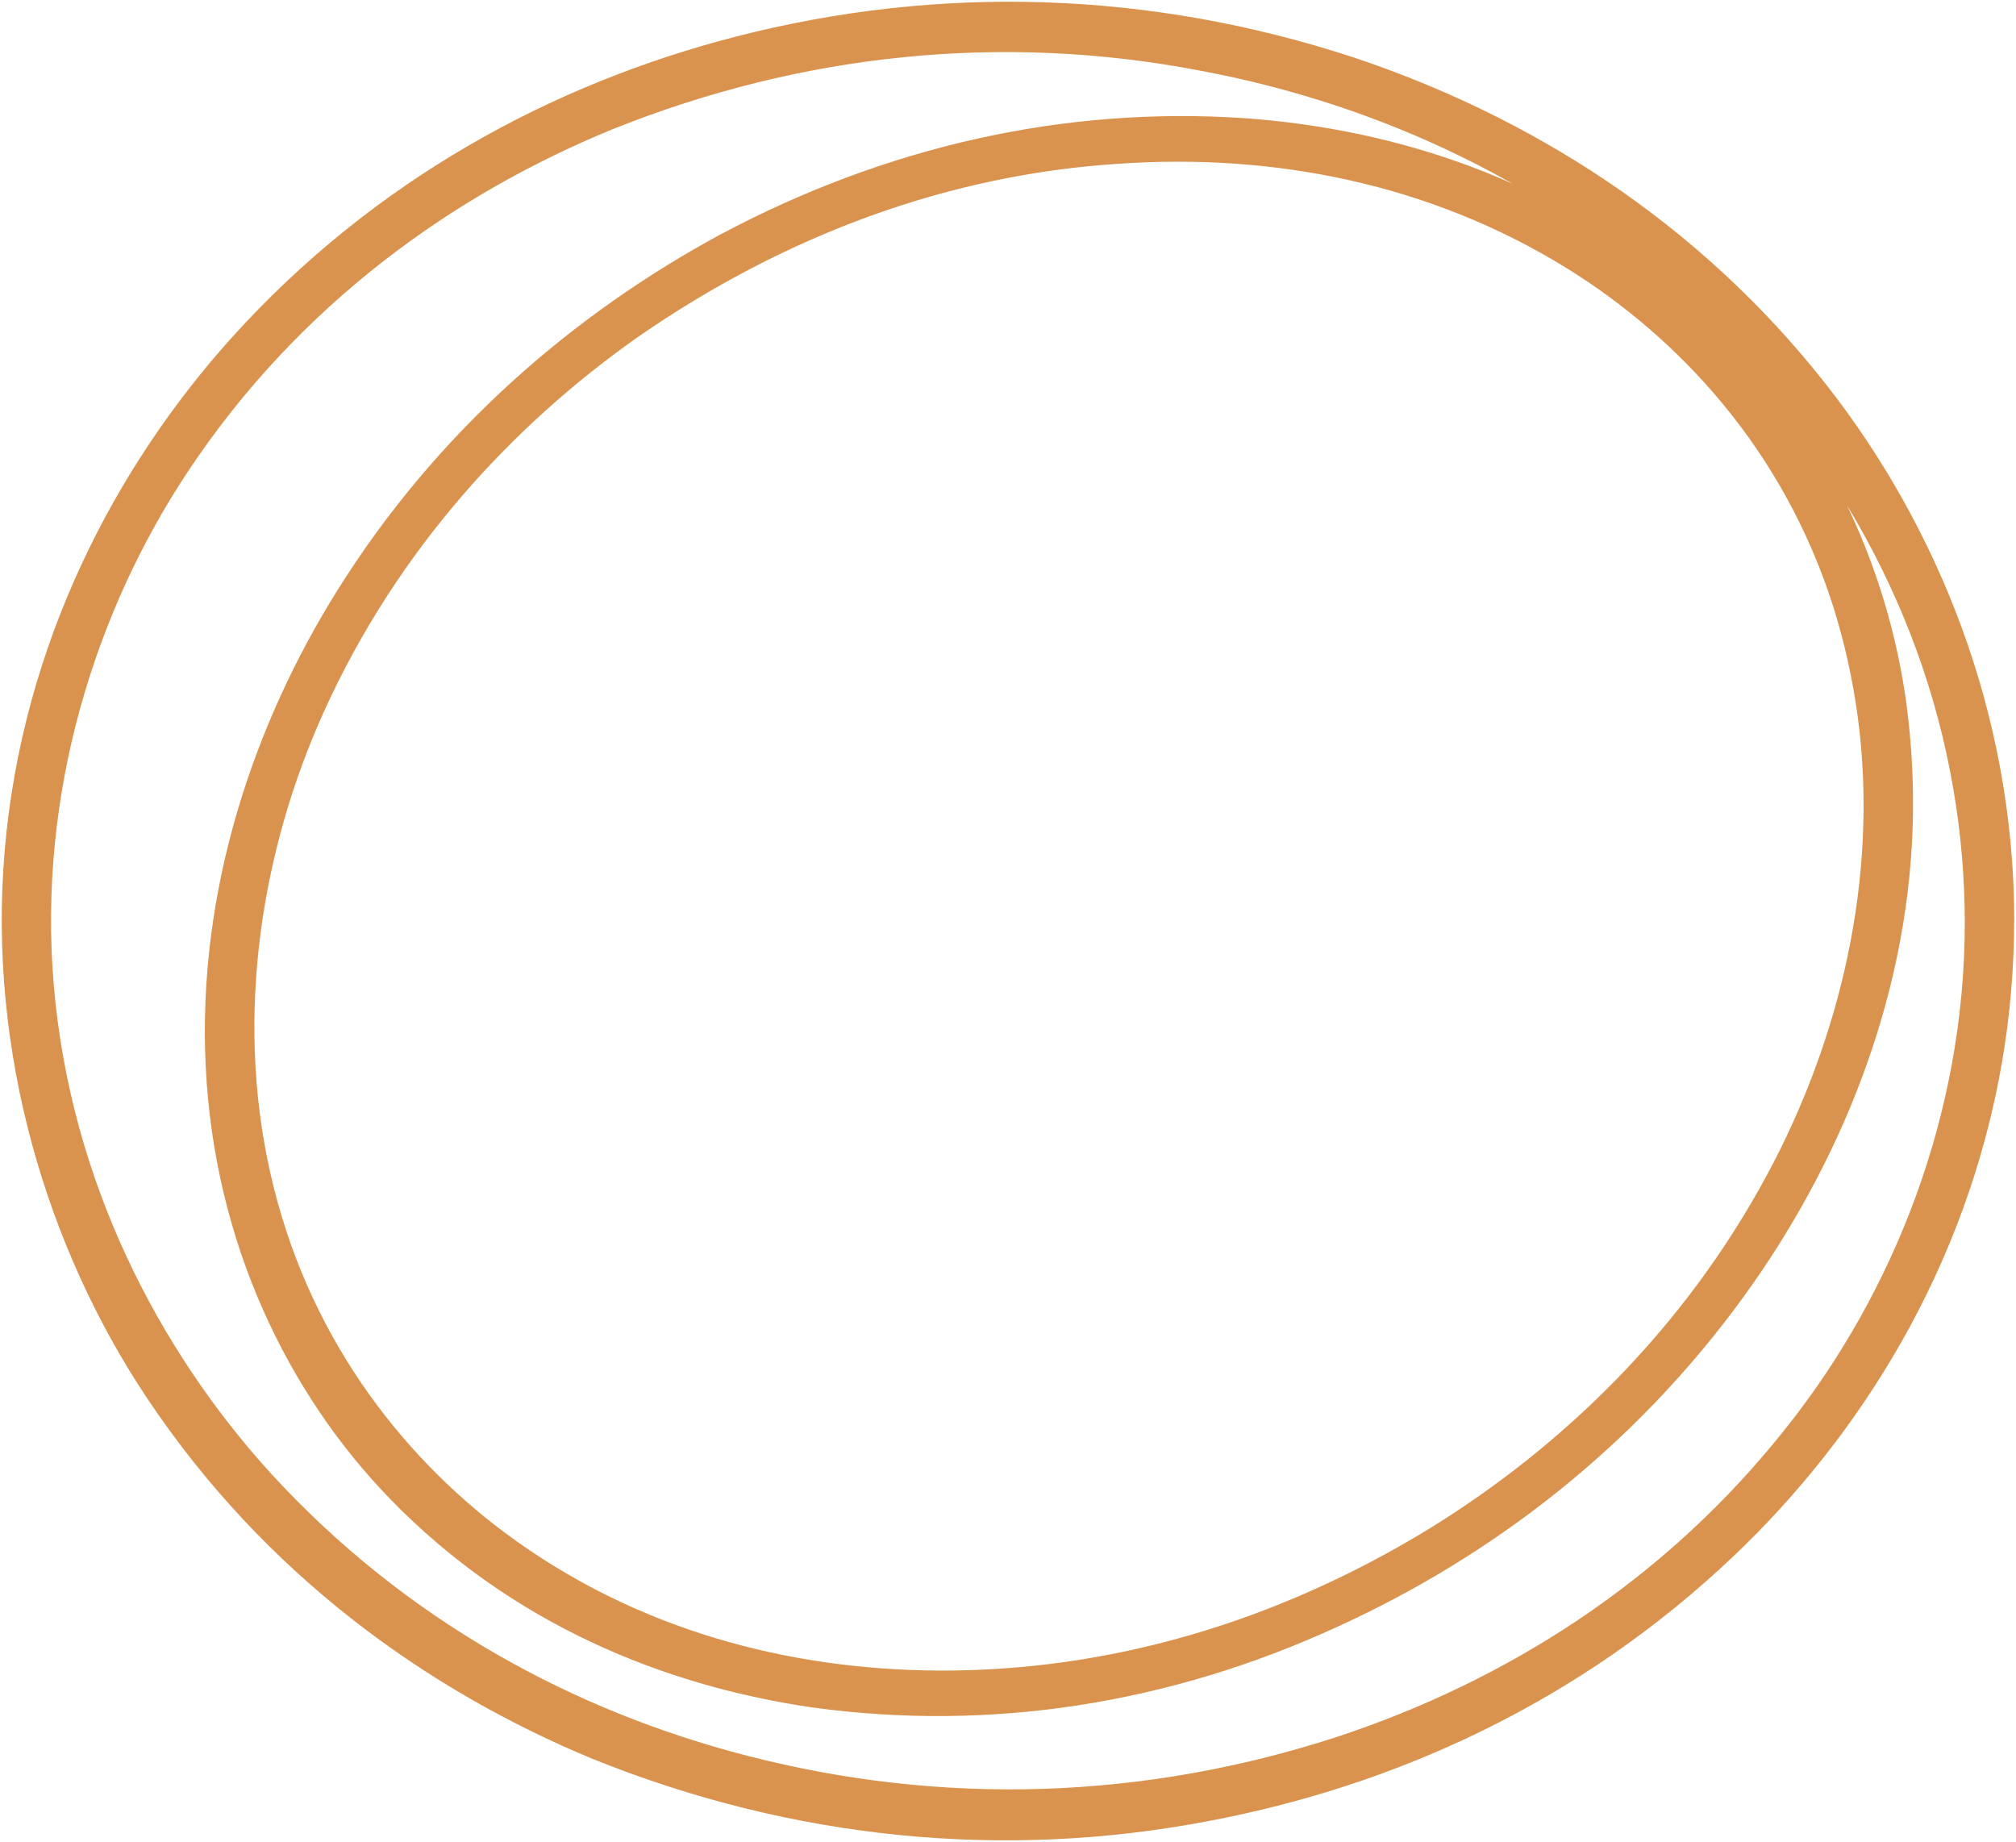
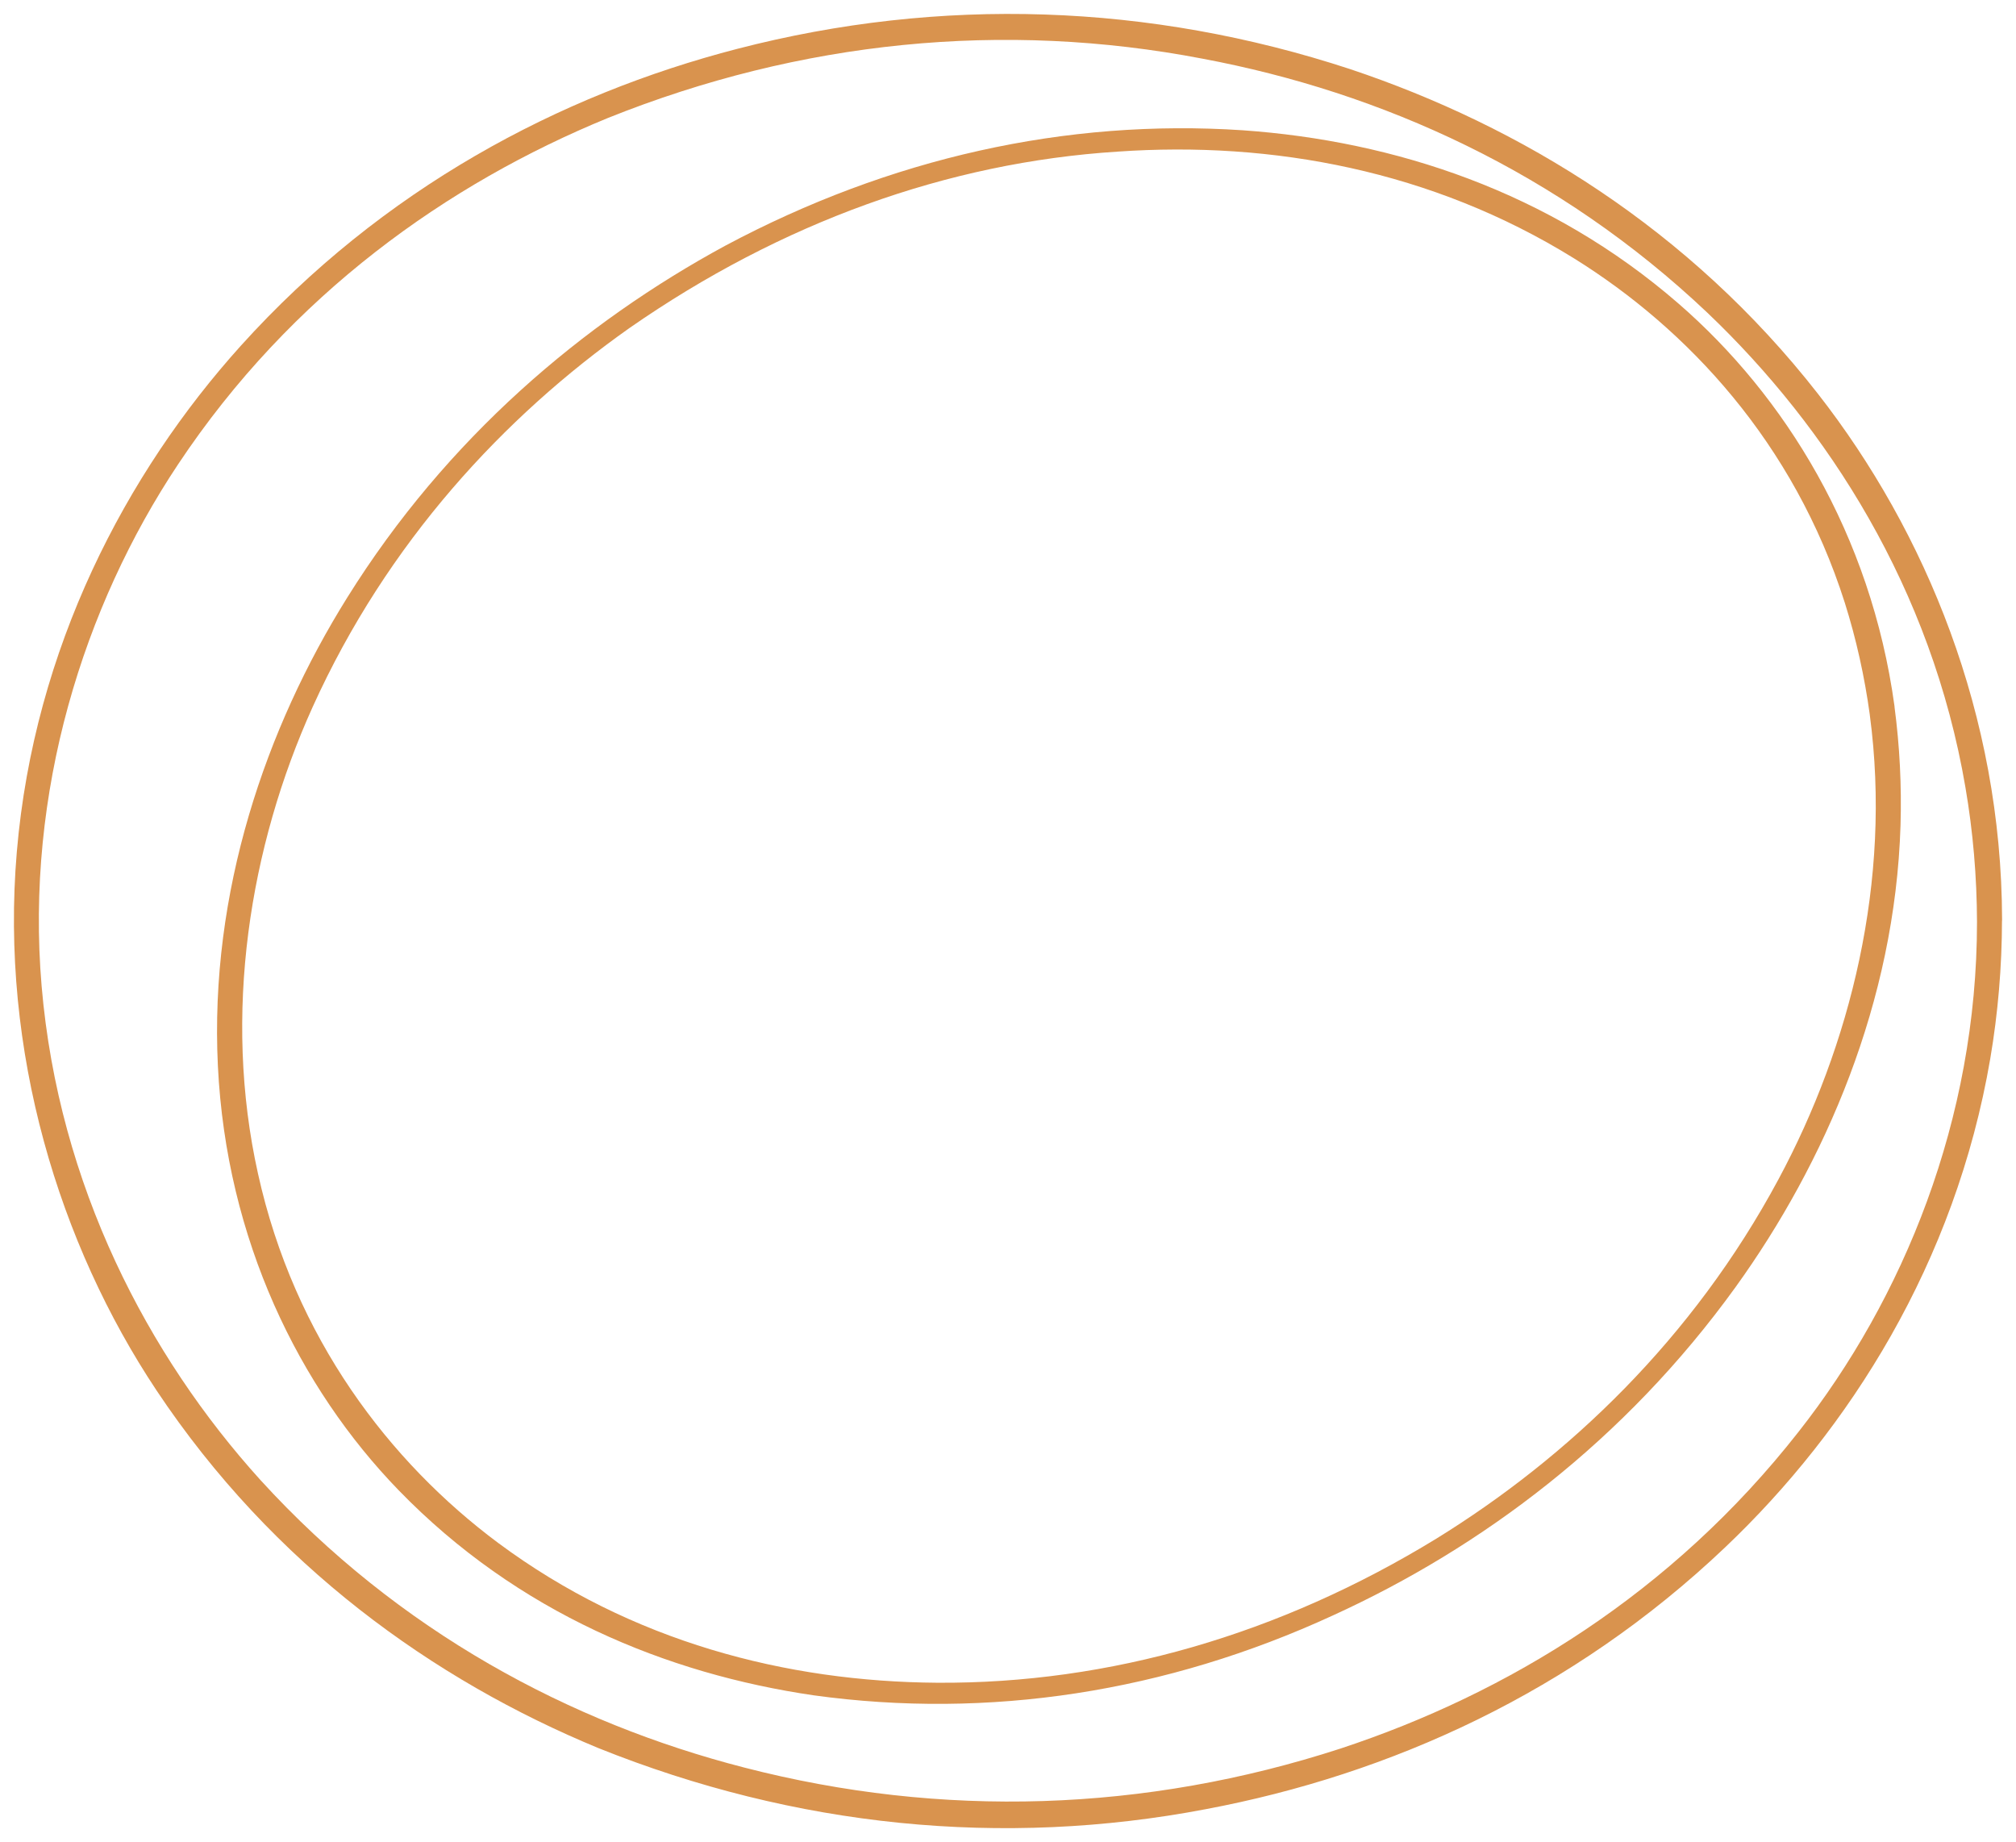
<svg xmlns="http://www.w3.org/2000/svg" width="579" height="529" viewBox="0 0 579 529" fill="none">
  <path d="M537.023 205.42C543.369 253.016 531.409 300.281 510.785 338.663C486.134 384.568 450.329 418.509 412.547 441.843C367.501 469.42 318.618 483.538 269.206 483.241C225.859 482.942 181.341 471.508 143.095 443.102C111.927 419.901 84.518 384.237 74.096 337.039C63.894 291.265 71.656 243.139 89.79 203.034C111.219 155.67 144.852 119.575 180.804 94.186C224.34 63.92 272.141 46.652 320.997 43.54C365.369 40.458 411.303 48.943 452.013 74.166C484.768 94.517 515.227 127.198 529.823 173.071C533.098 183.435 535.513 194.263 537.023 205.354C537.56 209.099 544.638 206.713 544.101 202.768C537.316 153.383 512.591 113.642 482.01 87.126C444.984 55.008 400.393 40.458 356.875 37.408C306.184 34.049 255.546 45.347 208.31 70.553C167.526 92.661 128.329 125.74 99.724 171.612C76.366 209.033 60.136 256.132 62.576 306.081C65.017 356.031 85.909 398.489 114.49 427.955C148.66 463.188 191.543 480.689 233.693 486.854C284.03 493.795 334.877 485.973 382.795 463.917C425.605 444.395 466.682 413.67 498.46 369.62C524.136 333.989 544.272 287.752 545.834 237.04C546.175 225.62 545.594 214.183 544.101 202.934C543.613 199.056 536.51 201.443 537.023 205.42Z" fill="#D9934E" />
  <path d="M567.8 264.749C567.8 321.626 546.566 373.001 516.545 411.184C480.179 457.587 433.049 486.29 385.016 502.133C328.865 520.393 270.499 522.257 213.777 507.602C163.865 494.775 114.514 468.591 74.78 425.005C42.563 389.408 16.838 340.419 11.956 283.211C7.221 227.561 23.965 174.164 51.154 133.33C83.615 84.507 128.646 52.721 174.555 33.895C229.951 11.682 288.213 5.873 345.404 16.859C396.659 26.471 447.693 49.407 490.332 89.778C524.941 122.724 554.742 168.994 564.481 226.136C566.649 238.797 567.763 251.75 567.8 264.749C567.8 269.953 575 268.727 575 264.12C574.878 205.321 553.034 152.687 522.135 113.111C485.085 65.681 436.71 36.215 387.75 19.842C330.083 0.911 270.104 -1.078 211.825 14.008C160.57 27.266 109.804 54.246 69.166 99.29C36.217 135.849 9.809 186.097 4.83 244.631C-0.052 301.938 17.033 357.323 44.93 399.252C78.392 449.532 124.521 482.445 171.846 502.001C228.433 524.718 287.948 530.697 346.38 519.534C399.148 509.591 451.574 486.058 495.458 444.362C531.092 410.521 561.576 362.693 571.607 304.026C573.828 290.982 574.958 277.64 574.976 264.252C574.976 258.883 567.8 260.142 567.8 264.749Z" fill="#D9934E" />
-   <path d="M567.8 264.749C567.8 321.626 546.566 373.001 516.545 411.184C480.179 457.587 433.049 486.29 385.016 502.133C328.865 520.393 270.499 522.257 213.777 507.602C163.865 494.775 114.514 468.591 74.78 425.005C42.563 389.408 16.838 340.419 11.956 283.211C7.221 227.561 23.965 174.164 51.154 133.33C83.615 84.507 128.646 52.721 174.555 33.895C229.951 11.682 288.213 5.873 345.404 16.859C396.659 26.471 447.693 49.407 490.332 89.778C524.941 122.724 554.742 168.994 564.481 226.136C566.649 238.797 567.763 251.75 567.8 264.749ZM567.8 264.749C567.8 269.953 575 268.727 575 264.12C574.878 205.321 553.034 152.687 522.135 113.111C485.085 65.681 436.71 36.215 387.75 19.842C330.083 0.911 270.104 -1.078 211.825 14.008C160.57 27.266 109.804 54.246 69.166 99.29C36.217 135.849 9.809 186.097 4.83 244.631C-0.052 301.938 17.033 357.323 44.93 399.252C78.392 449.532 124.521 482.445 171.846 502.001C228.433 524.718 287.948 530.697 346.38 519.534C399.148 509.591 451.574 486.058 495.458 444.362C531.092 410.521 561.576 362.693 571.607 304.026C573.828 290.982 574.958 277.64 574.976 264.252C574.976 258.883 567.8 260.142 567.8 264.749ZM537.023 205.42C543.369 253.016 531.409 300.281 510.785 338.663C486.134 384.568 450.329 418.509 412.547 441.843C367.501 469.42 318.618 483.538 269.206 483.241C225.859 482.942 181.341 471.508 143.095 443.102C111.927 419.901 84.518 384.237 74.096 337.039C63.894 291.265 71.656 243.139 89.79 203.034C111.219 155.67 144.852 119.575 180.804 94.186C224.34 63.92 272.141 46.652 320.997 43.54C365.369 40.458 411.303 48.943 452.013 74.166C484.768 94.517 515.227 127.198 529.823 173.071C533.098 183.435 535.513 194.263 537.023 205.354C537.56 209.099 544.638 206.713 544.101 202.768C537.316 153.383 512.591 113.642 482.01 87.126C444.984 55.008 400.393 40.458 356.875 37.408C306.184 34.049 255.546 45.347 208.31 70.553C167.526 92.661 128.329 125.74 99.724 171.612C76.366 209.033 60.136 256.132 62.576 306.081C65.017 356.031 85.909 398.489 114.49 427.955C148.66 463.188 191.543 480.689 233.693 486.854C284.03 493.795 334.877 485.973 382.795 463.917C425.605 444.395 466.682 413.67 498.46 369.62C524.136 333.989 544.272 287.752 545.834 237.04C546.175 225.62 545.594 214.183 544.101 202.934C543.613 199.056 536.51 201.443 537.023 205.42Z" stroke="#D9934E" stroke-width="7" />
</svg>